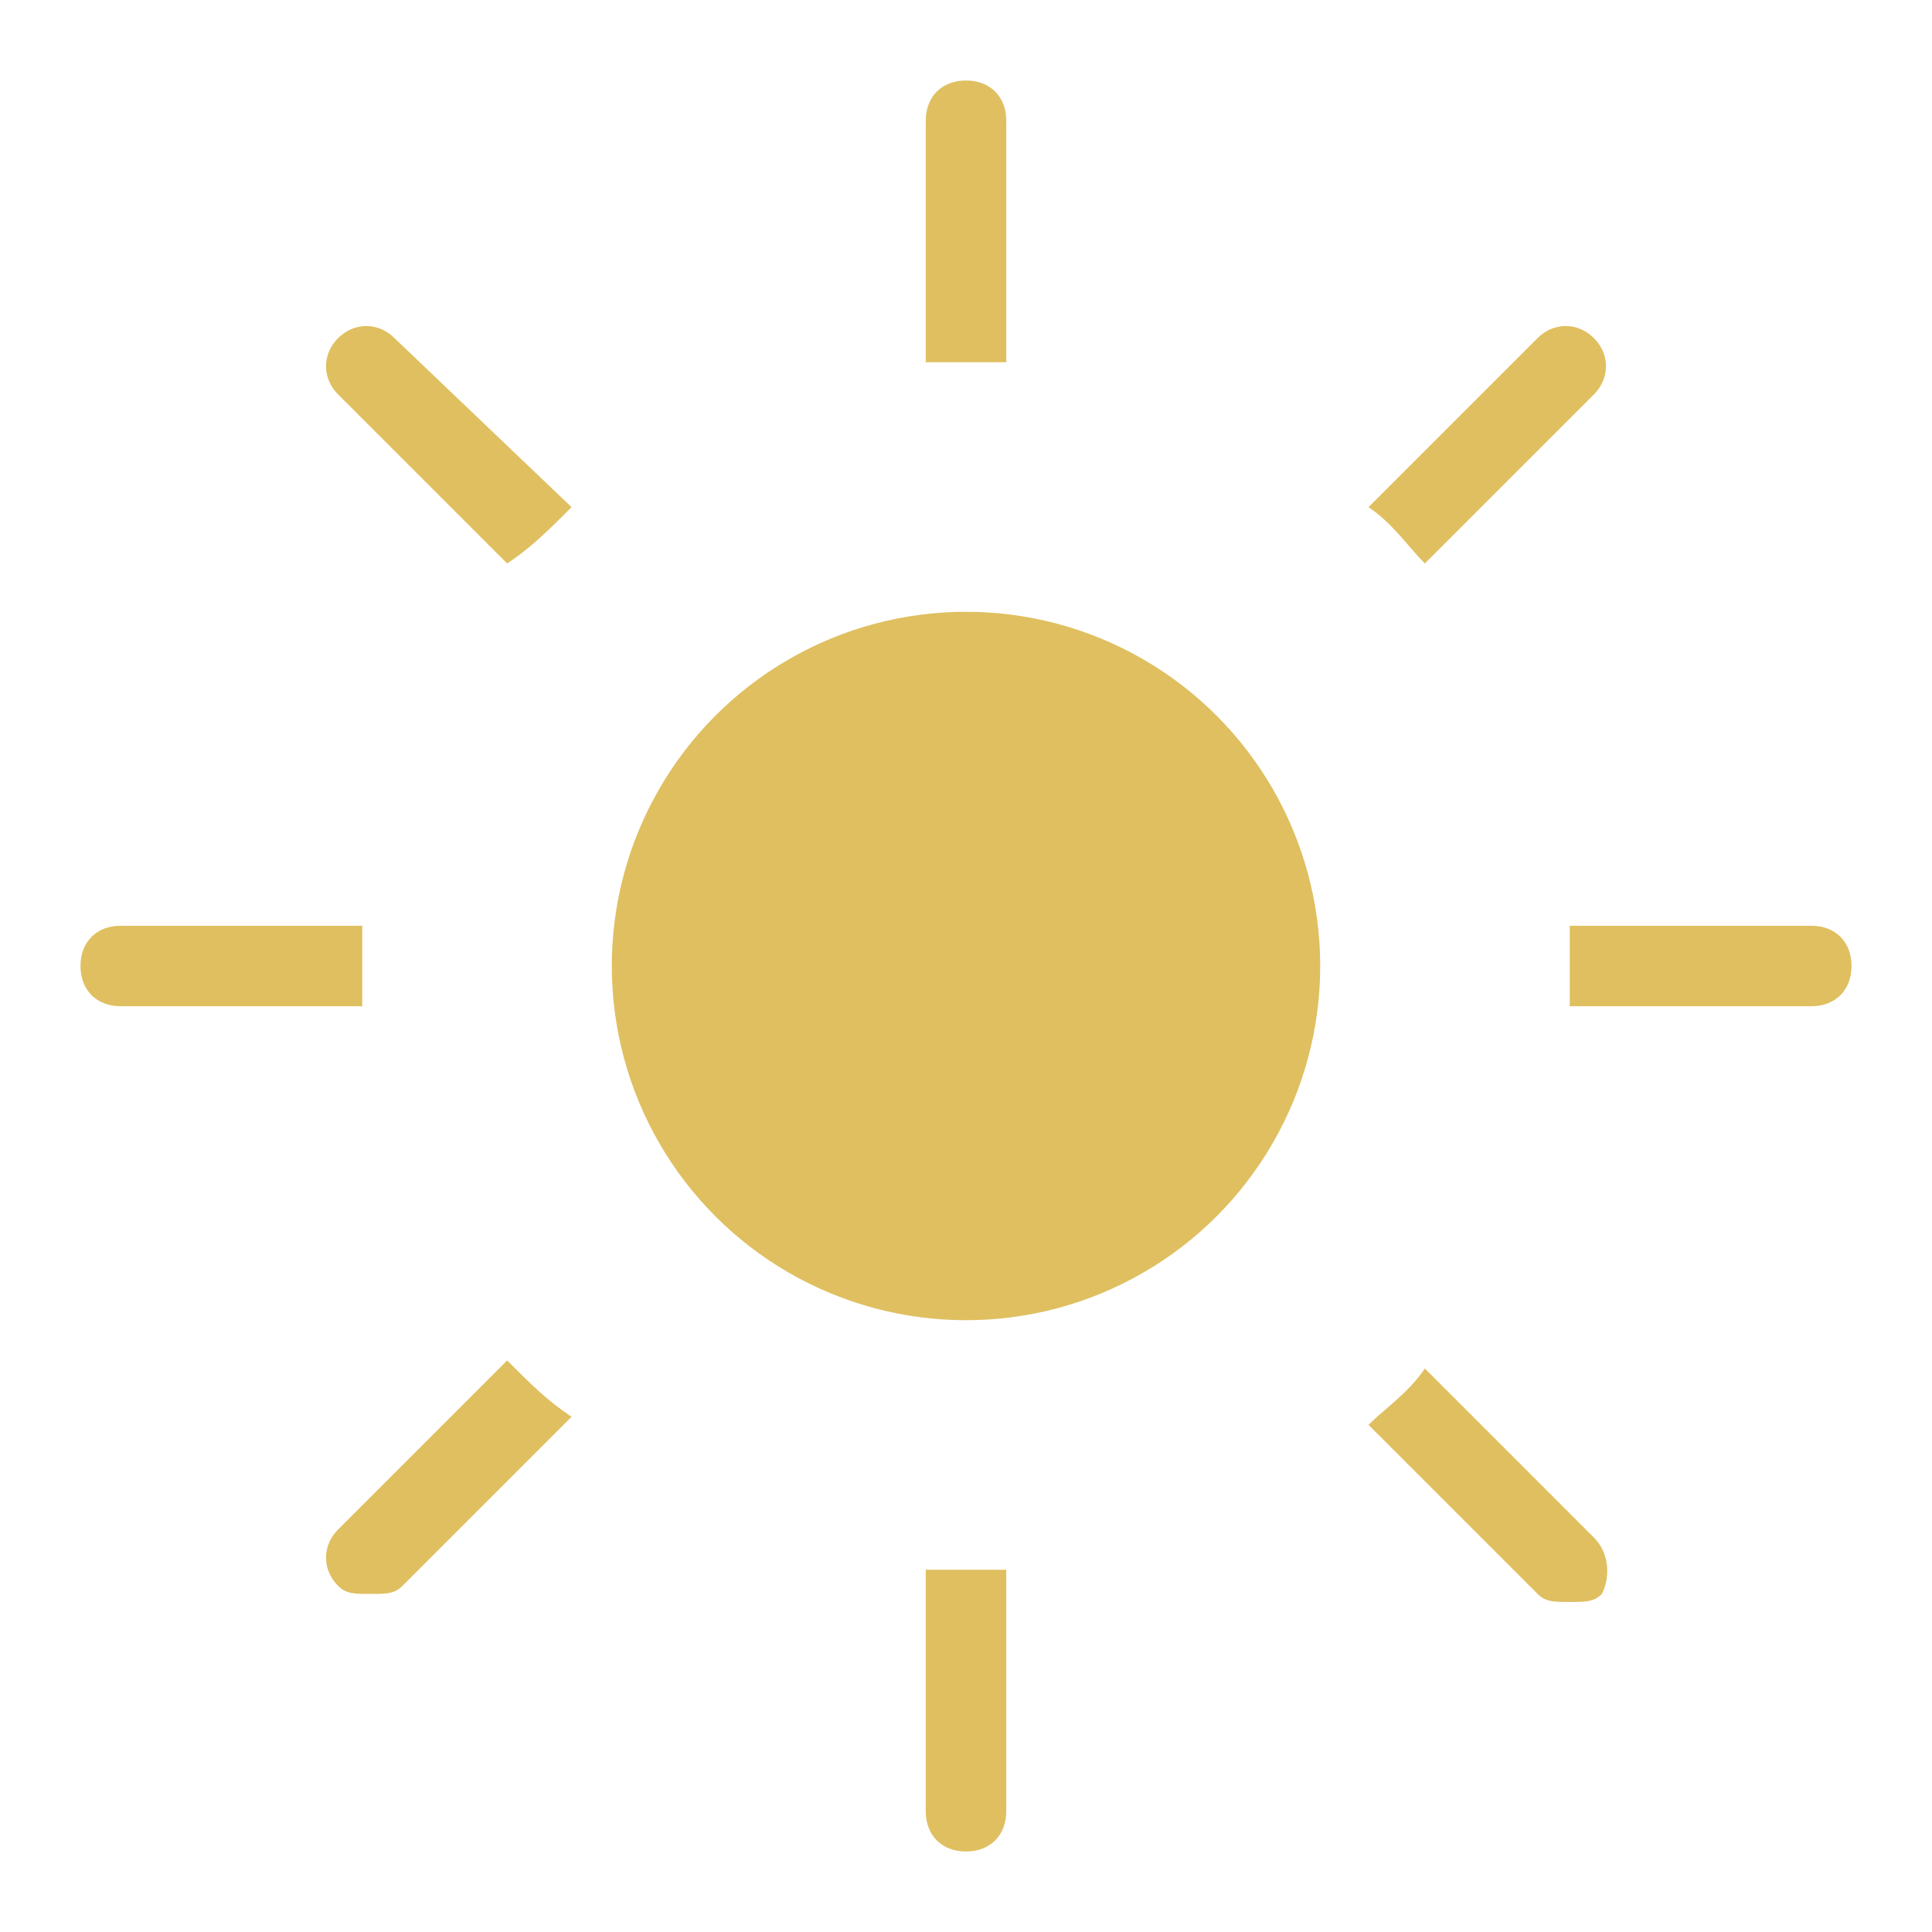
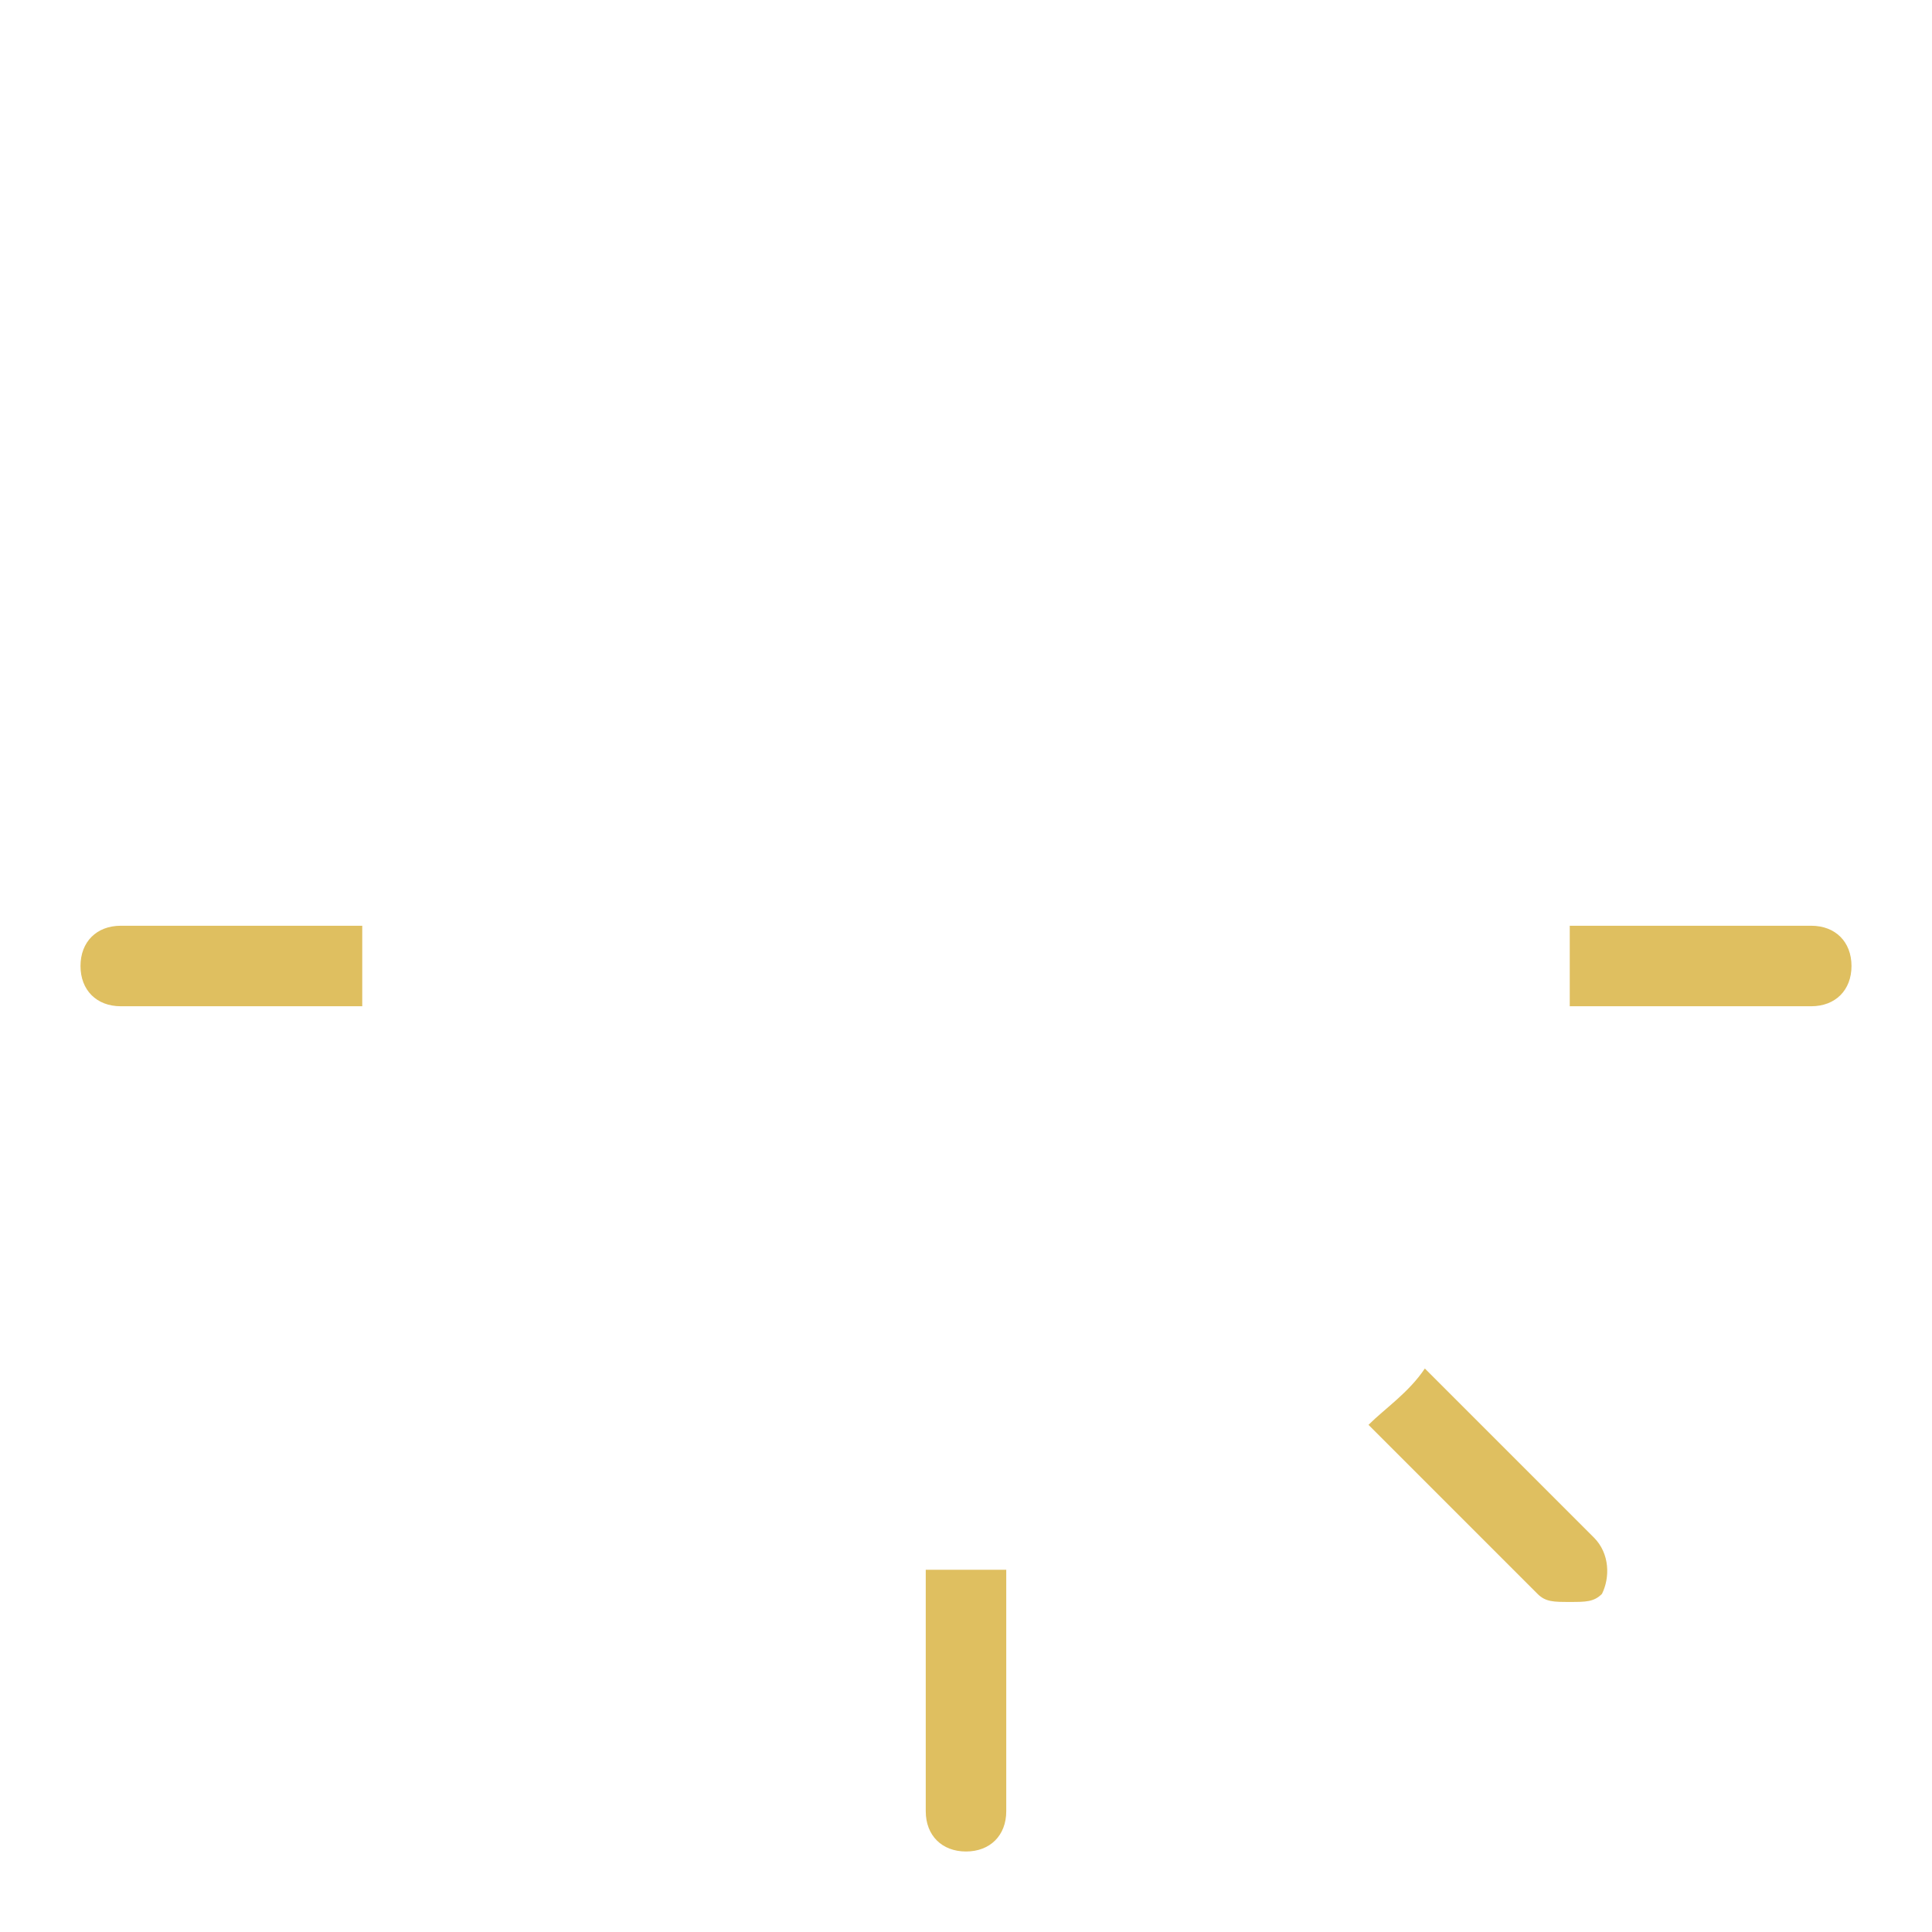
<svg xmlns="http://www.w3.org/2000/svg" version="1.1" id="optimiert" x="0px" y="0px" width="24px" height="24px" viewBox="0 0 24 24" style="enable-background:new 0 0 24 24;" xml:space="preserve">
  <style type="text/css">
	.st17{fill:#dfbf60;}
</style>
-   <path class="st17" d="M7.1,6.3L4.9,4.2C4.7,4,4.4,4,4.2,4.2S4,4.7,4.2,4.9l2.1,2.1C6.6,6.8,6.8,6.6,7.1,6.3z" />
  <path class="st17" d="M19.8,19.1l-2.1-2.1c-0.2,0.3-0.5,0.5-0.7,0.7l2.1,2.1c0.1,0.1,0.2,0.1,0.4,0.1s0.3,0,0.4-0.1  C20,19.6,20,19.3,19.8,19.1z" />
-   <path class="st17" d="M12,4.5c0.2,0,0.3,0,0.5,0v-3C12.5,1.2,12.3,1,12,1s-0.5,0.2-0.5,0.5v3C11.7,4.5,11.8,4.5,12,4.5z" />
  <path class="st17" d="M12,19.5c-0.2,0-0.3,0-0.5,0v3c0,0.3,0.2,0.5,0.5,0.5s0.5-0.2,0.5-0.5v-3C12.3,19.5,12.2,19.5,12,19.5z" />
  <path class="st17" d="M4.5,12c0-0.2,0-0.3,0-0.5h-3C1.2,11.5,1,11.7,1,12s0.2,0.5,0.5,0.5h3C4.5,12.3,4.5,12.2,4.5,12z" />
  <path class="st17" d="M22.5,11.5h-3c0,0.2,0,0.3,0,0.5s0,0.3,0,0.5h3c0.3,0,0.5-0.2,0.5-0.5S22.8,11.5,22.5,11.5z" />
-   <path class="st17" d="M6.3,16.9l-2.1,2.1c-0.2,0.2-0.2,0.5,0,0.7c0.1,0.1,0.2,0.1,0.4,0.1s0.3,0,0.4-0.1l2.1-2.1  C6.8,17.4,6.6,17.2,6.3,16.9z" />
-   <path class="st17" d="M19.8,4.2c-0.2-0.2-0.5-0.2-0.7,0l-2.1,2.1c0.3,0.2,0.5,0.5,0.7,0.7l2.1-2.1C20,4.7,20,4.4,19.8,4.2z" />
-   <circle class="st17" cx="12" cy="12" r="4.4" />
</svg>